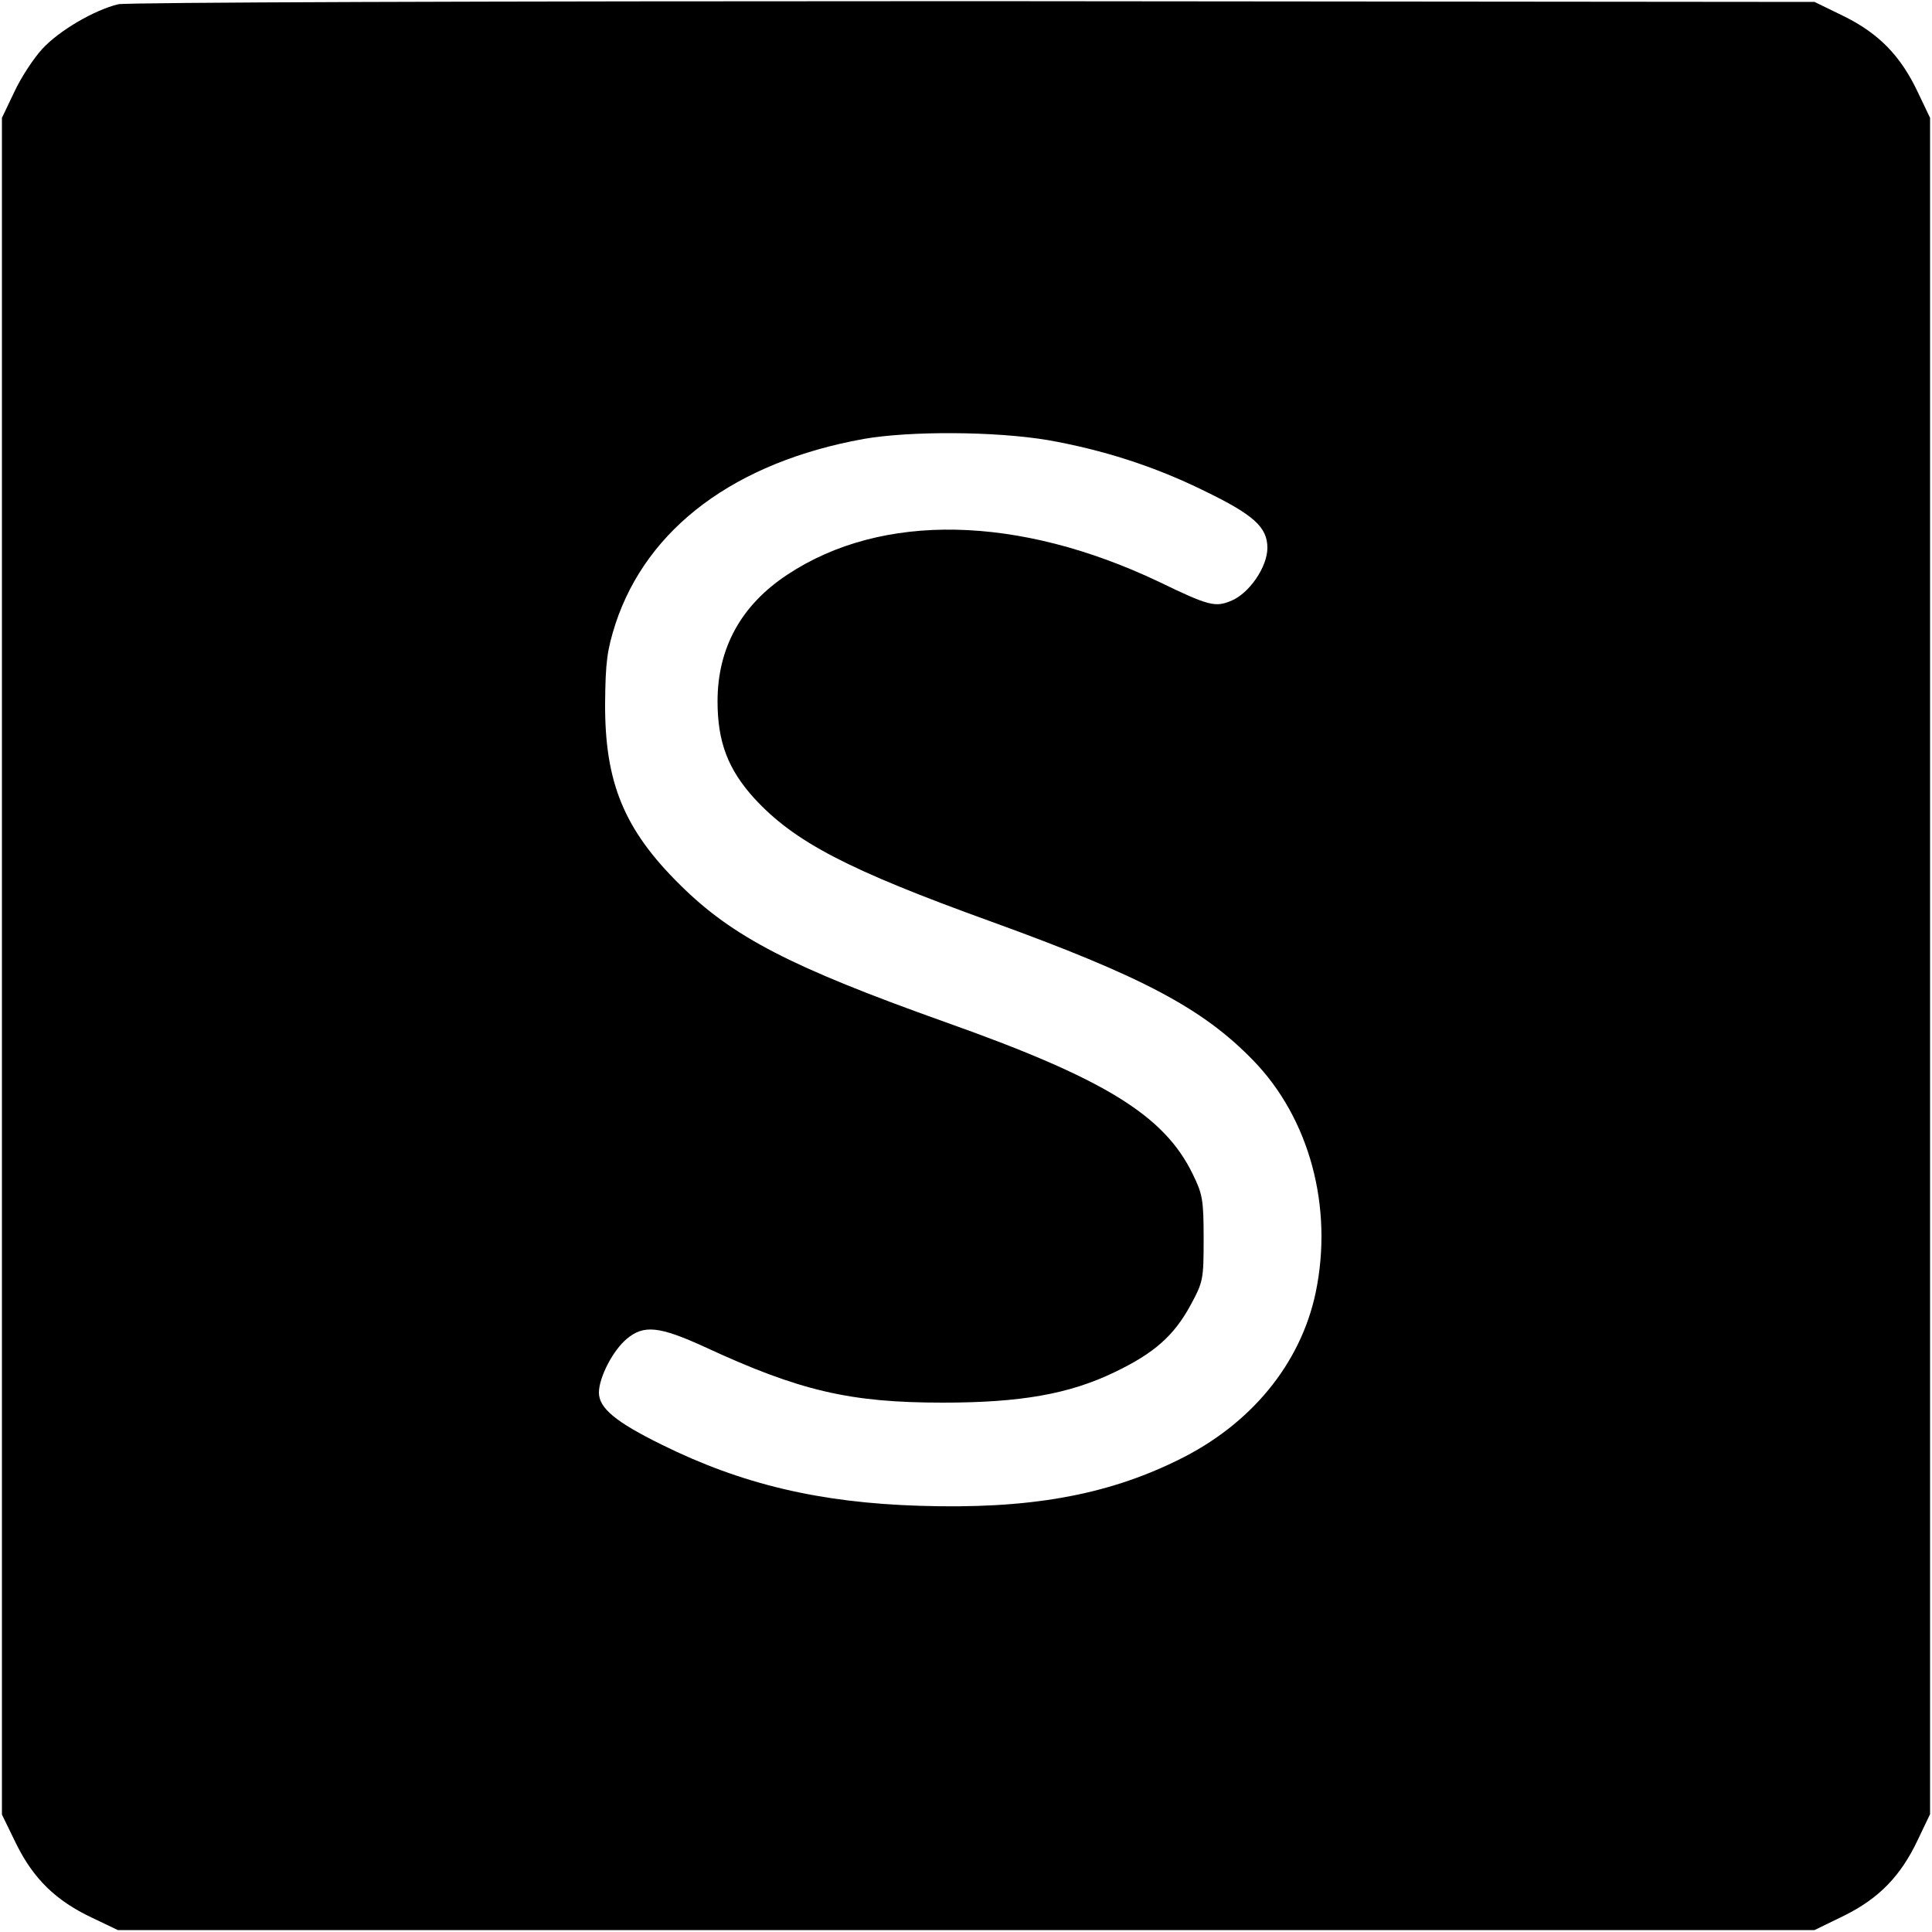
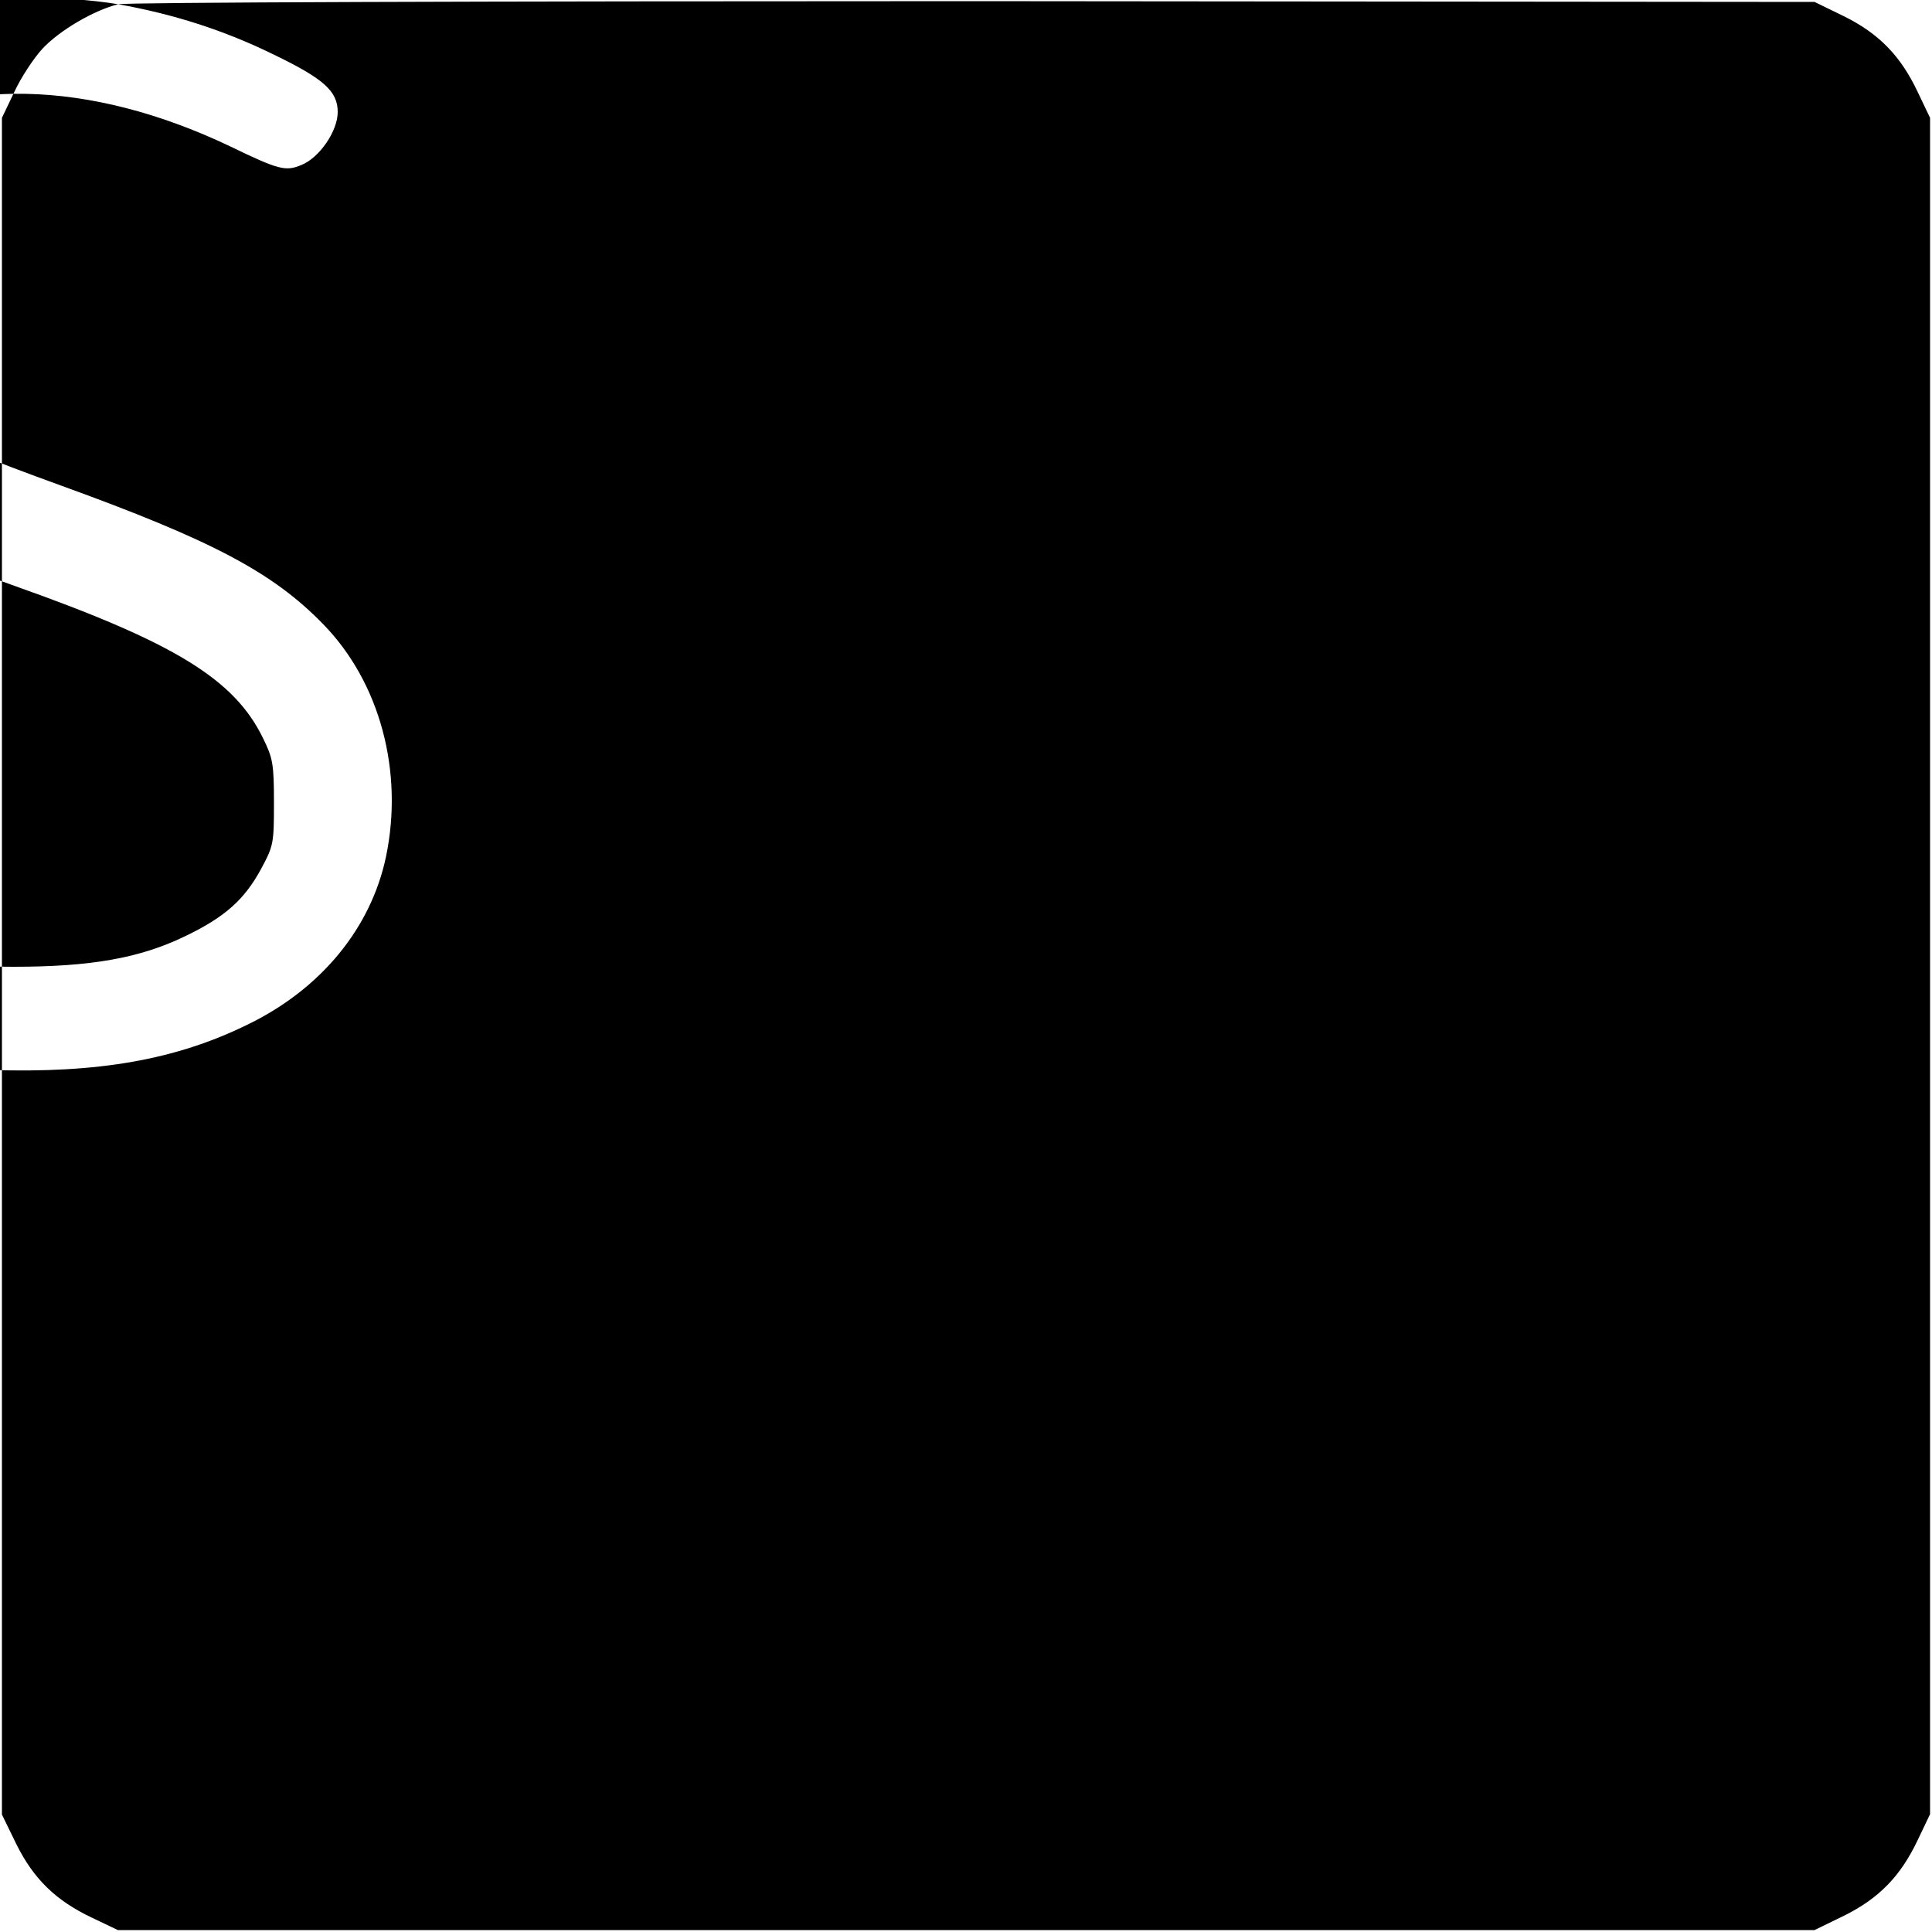
<svg xmlns="http://www.w3.org/2000/svg" version="1.0" width="500pt" height="500pt" viewBox="0 0 500 500" preserveAspectRatio="xMidYMid meet">
  <g transform="translate(0,500) scale(0.1,-0.1)" fill="#000000" stroke="none">
-     <path d="M306 4989 c-62 -15 -153 -68 -197 -116 -22 -24 -55 -74 -72 -111 l-32 -67 0 -2196 0 -2195 37 -76 c45 -91 103 -147 196 -191 l67 -32 2196 0 2195 0 76 37 c91 45 147 103 191 196 l32 67 0 2195 0 2195 -32 67 c-44 93 -100 151 -191 196 l-76 37 -2175 2 c-1291 0 -2192 -3 -2215 -8z m2406 -1128 c141 -25 274 -67 404 -131 128 -62 164 -94 164 -148 0 -49 -47 -118 -94 -137 -41 -17 -58 -13 -186 49 -364 173 -717 181 -962 19 -120 -79 -181 -190 -181 -328 0 -105 27 -176 95 -251 104 -113 242 -185 613 -319 389 -141 547 -224 678 -359 146 -150 208 -380 162 -601 -39 -185 -168 -342 -357 -434 -187 -92 -388 -127 -668 -118 -259 8 -461 56 -667 158 -120 59 -163 95 -163 135 0 39 36 109 72 139 44 37 84 33 202 -21 246 -114 376 -144 616 -144 201 0 327 22 445 79 102 49 153 94 196 173 33 61 34 67 34 173 0 100 -3 115 -28 166 -74 153 -229 248 -644 395 -395 141 -547 219 -683 354 -145 143 -195 265 -194 470 1 107 5 137 27 206 82 248 310 418 642 478 120 21 340 20 477 -3z" />
+     <path d="M306 4989 c-62 -15 -153 -68 -197 -116 -22 -24 -55 -74 -72 -111 l-32 -67 0 -2196 0 -2195 37 -76 c45 -91 103 -147 196 -191 l67 -32 2196 0 2195 0 76 37 c91 45 147 103 191 196 l32 67 0 2195 0 2195 -32 67 c-44 93 -100 151 -191 196 l-76 37 -2175 2 c-1291 0 -2192 -3 -2215 -8z c141 -25 274 -67 404 -131 128 -62 164 -94 164 -148 0 -49 -47 -118 -94 -137 -41 -17 -58 -13 -186 49 -364 173 -717 181 -962 19 -120 -79 -181 -190 -181 -328 0 -105 27 -176 95 -251 104 -113 242 -185 613 -319 389 -141 547 -224 678 -359 146 -150 208 -380 162 -601 -39 -185 -168 -342 -357 -434 -187 -92 -388 -127 -668 -118 -259 8 -461 56 -667 158 -120 59 -163 95 -163 135 0 39 36 109 72 139 44 37 84 33 202 -21 246 -114 376 -144 616 -144 201 0 327 22 445 79 102 49 153 94 196 173 33 61 34 67 34 173 0 100 -3 115 -28 166 -74 153 -229 248 -644 395 -395 141 -547 219 -683 354 -145 143 -195 265 -194 470 1 107 5 137 27 206 82 248 310 418 642 478 120 21 340 20 477 -3z" />
  </g>
</svg>